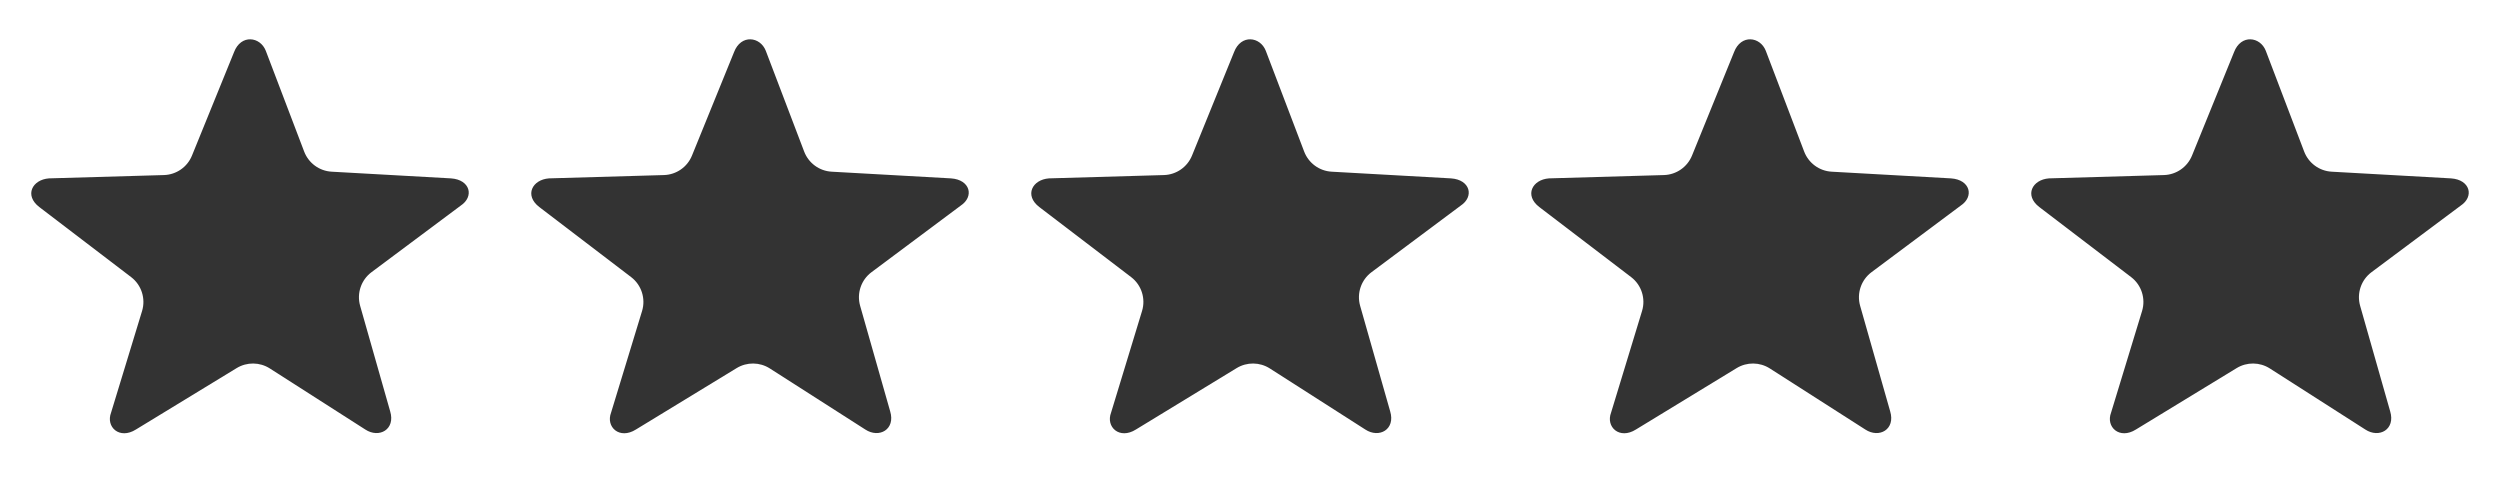
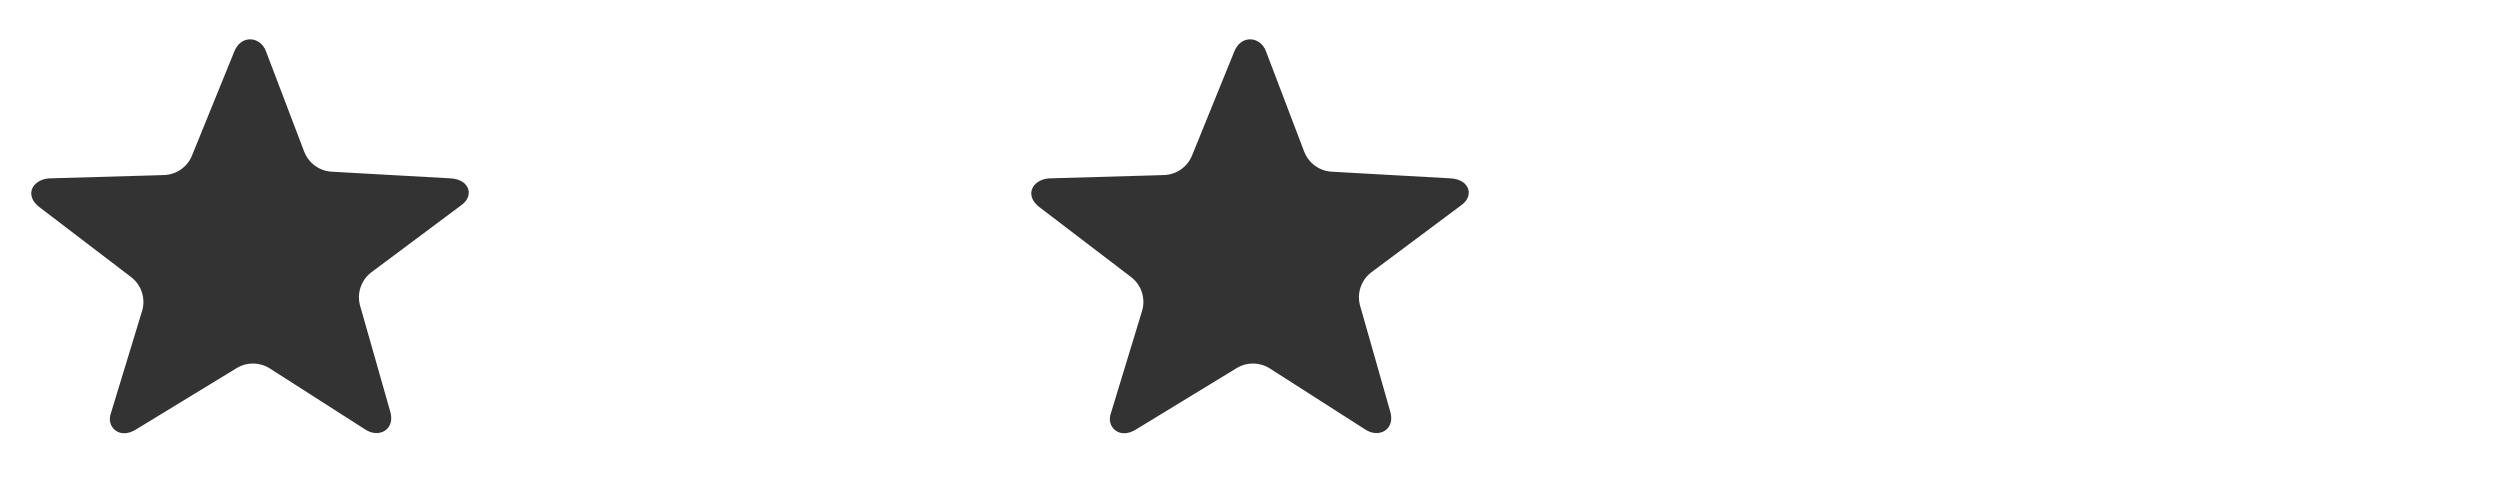
<svg xmlns="http://www.w3.org/2000/svg" width="80" height="16" viewBox="0 0 80 16" fill="none">
  <path fill-rule="evenodd" clip-rule="evenodd" d="M8.506 1.627L9.734 4.852C9.875 5.22 10.219 5.472 10.613 5.494L14.43 5.708C15.049 5.749 15.182 6.291 14.74 6.582L11.888 8.71C11.556 8.958 11.411 9.386 11.524 9.785L12.485 13.161C12.662 13.744 12.131 14.035 11.689 13.744L8.634 11.79C8.312 11.584 7.901 11.58 7.575 11.778L4.35 13.744C3.82 14.077 3.378 13.66 3.555 13.202L4.546 9.953C4.667 9.554 4.528 9.12 4.196 8.867L1.256 6.624C0.769 6.249 1.035 5.749 1.565 5.708L5.246 5.602C5.642 5.59 5.994 5.346 6.143 4.979L7.489 1.669C7.71 1.086 8.329 1.17 8.506 1.627Z" fill="#333333" />
-   <path fill-rule="evenodd" clip-rule="evenodd" d="M24.506 1.627L25.734 4.852C25.875 5.22 26.219 5.472 26.613 5.494L30.43 5.708C31.049 5.749 31.182 6.291 30.74 6.582L27.888 8.71C27.555 8.958 27.411 9.386 27.524 9.785L28.485 13.161C28.662 13.744 28.131 14.035 27.689 13.744L24.634 11.79C24.312 11.584 23.901 11.58 23.575 11.778L20.35 13.744C19.82 14.077 19.378 13.66 19.555 13.202L20.546 9.953C20.667 9.554 20.528 9.12 20.196 8.867L17.256 6.624C16.77 6.249 17.035 5.749 17.565 5.708L21.246 5.602C21.642 5.59 21.994 5.346 22.143 4.979L23.489 1.669C23.71 1.086 24.329 1.17 24.506 1.627Z" fill="#333333" />
  <path fill-rule="evenodd" clip-rule="evenodd" d="M40.506 1.627L41.734 4.852C41.875 5.22 42.219 5.472 42.613 5.494L46.43 5.708C47.049 5.749 47.182 6.291 46.74 6.582L43.888 8.71C43.556 8.958 43.411 9.386 43.524 9.785L44.485 13.161C44.662 13.744 44.131 14.035 43.689 13.744L40.634 11.79C40.312 11.584 39.901 11.58 39.575 11.778L36.35 13.744C35.82 14.077 35.378 13.66 35.555 13.202L36.545 9.953C36.667 9.554 36.528 9.12 36.196 8.867L33.256 6.624C32.77 6.249 33.035 5.749 33.565 5.708L37.246 5.602C37.642 5.59 37.994 5.346 38.144 4.979L39.489 1.669C39.71 1.086 40.329 1.17 40.506 1.627Z" fill="#333333" />
-   <path fill-rule="evenodd" clip-rule="evenodd" d="M56.506 1.627L57.734 4.852C57.875 5.22 58.219 5.472 58.613 5.494L62.43 5.708C63.049 5.749 63.182 6.291 62.74 6.582L59.888 8.71C59.556 8.958 59.411 9.386 59.524 9.785L60.485 13.161C60.662 13.744 60.131 14.035 59.689 13.744L56.634 11.79C56.312 11.584 55.901 11.58 55.575 11.778L52.35 13.744C51.82 14.077 51.378 13.66 51.555 13.202L52.545 9.953C52.667 9.554 52.528 9.12 52.196 8.867L49.256 6.624C48.77 6.249 49.035 5.749 49.565 5.708L53.246 5.602C53.642 5.59 53.994 5.346 54.144 4.979L55.489 1.669C55.71 1.086 56.329 1.17 56.506 1.627Z" fill="#333333" />
-   <path fill-rule="evenodd" clip-rule="evenodd" d="M72.506 1.627L73.734 4.852C73.875 5.22 74.219 5.472 74.613 5.494L78.43 5.708C79.049 5.749 79.182 6.291 78.74 6.582L75.888 8.71C75.555 8.958 75.411 9.386 75.524 9.785L76.485 13.161C76.662 13.744 76.131 14.035 75.689 13.744L72.634 11.79C72.312 11.584 71.901 11.58 71.575 11.778L68.35 13.744C67.82 14.077 67.378 13.66 67.555 13.202L68.546 9.953C68.667 9.554 68.528 9.12 68.196 8.867L65.256 6.624C64.769 6.249 65.035 5.749 65.565 5.708L69.246 5.602C69.642 5.59 69.994 5.346 70.144 4.979L71.489 1.669C71.71 1.086 72.329 1.17 72.506 1.627Z" fill="#333333" />
</svg>